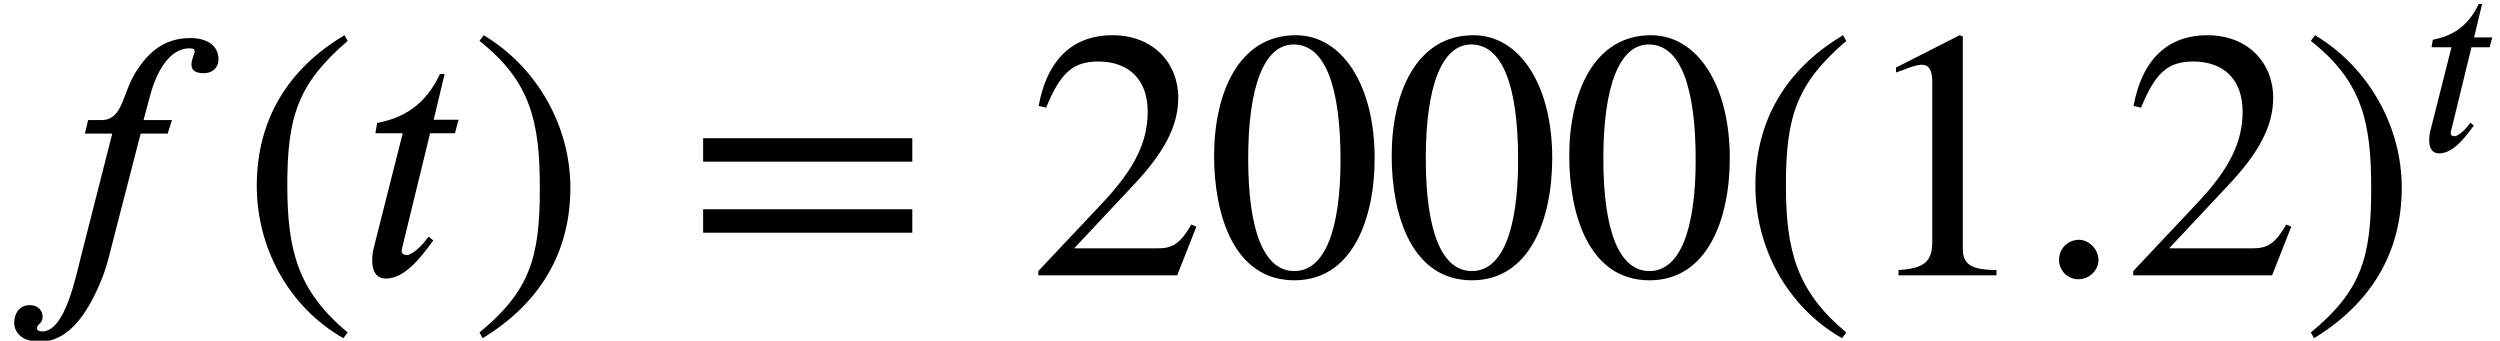
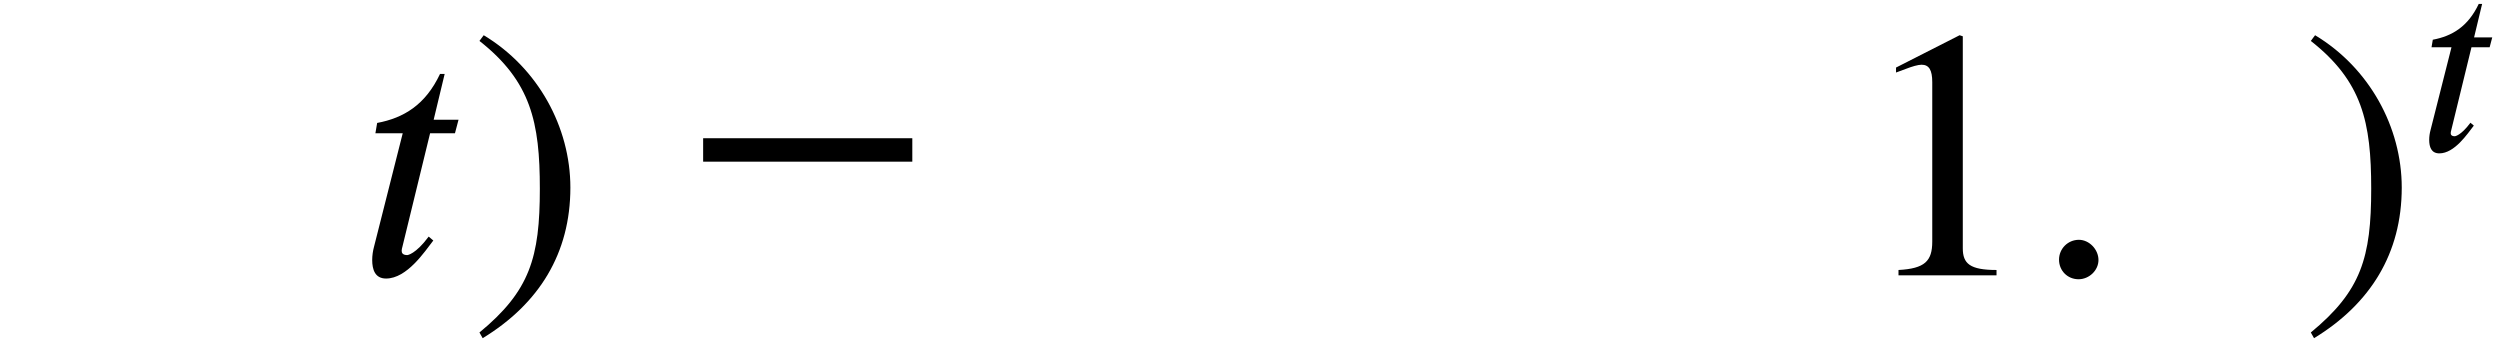
<svg xmlns="http://www.w3.org/2000/svg" xmlns:xlink="http://www.w3.org/1999/xlink" version="1.1" width="76.791pt" height="10.464pt" viewBox="70.735 60.285 76.791 10.464">
  <defs>
    <path id="g0-58" d="M1.443 -0.343C1.443 -0.582 1.235 -0.797 1.004 -0.797C0.757 -0.797 0.558 -0.598 0.558 -0.351S0.749 0.088 0.996 0.088C1.235 0.088 1.443 -0.112 1.443 -0.343Z" />
-     <path id="g0-102" d="M1.977 -3.483L1.905 -3.18H2.519L1.825 -0.454C1.706 0 1.467 1.259 0.948 1.259C0.877 1.259 0.829 1.235 0.829 1.188C0.829 1.092 0.956 1.084 0.956 0.933C0.956 0.813 0.877 0.669 0.662 0.669C0.43 0.669 0.319 0.869 0.319 1.06C0.319 1.299 0.51 1.49 0.893 1.49C1.594 1.49 2.024 0.733 2.287 0.072C2.407 -0.223 2.471 -0.526 2.527 -0.741L3.156 -3.18H3.762L3.858 -3.483H3.22L3.371 -4.041C3.539 -4.663 3.85 -5.093 4.248 -5.093C4.344 -5.093 4.368 -5.069 4.368 -5.029C4.368 -4.965 4.296 -4.846 4.296 -4.734S4.352 -4.535 4.575 -4.535C4.734 -4.535 4.902 -4.631 4.902 -4.854C4.902 -5.133 4.67 -5.324 4.272 -5.324C3.666 -5.324 3.324 -4.981 3.076 -4.607C2.734 -4.097 2.774 -3.483 2.271 -3.483H1.977Z" />
    <path id="g0-116" d="M2.256 -3.491H1.698L1.945 -4.519H1.841C1.514 -3.826 1.028 -3.531 0.43 -3.419L0.391 -3.188H1.004L0.359 -0.638C0.335 -0.55 0.319 -0.446 0.319 -0.343C0.319 -0.128 0.383 0.072 0.63 0.072C1.1 0.072 1.498 -0.534 1.69 -0.781L1.586 -0.869C1.291 -0.47 1.108 -0.454 1.108 -0.454C1.004 -0.454 0.98 -0.502 0.98 -0.55C0.98 -0.574 0.988 -0.614 0.996 -0.638L1.618 -3.188H2.176L2.256 -3.491Z" />
-     <path id="g2-46" d="M3.316 1.756C1.789 0.48 1.462 -0.753 1.462 -2.782C1.462 -4.887 1.8 -5.902 3.316 -7.2L3.218 -7.375C1.473 -6.338 0.524 -4.767 0.524 -2.749C0.524 -0.895 1.462 0.949 3.185 1.931L3.316 1.756Z" />
    <path id="g2-47" d="M0.316 -7.2C1.898 -5.956 2.171 -4.702 2.171 -2.662C2.171 -0.545 1.865 0.48 0.316 1.756L0.415 1.931C2.149 0.873 3.109 -0.676 3.109 -2.695C3.109 -4.549 2.116 -6.371 0.447 -7.375L0.316 -7.2Z" />
-     <path id="g2-48" d="M5.193 -3.6C5.193 -5.836 4.2 -7.375 2.771 -7.375C1.015 -7.375 0.262 -5.596 0.262 -3.665C0.262 -1.876 0.862 0.153 2.727 0.153C4.505 0.153 5.193 -1.724 5.193 -3.6ZM4.145 -3.545C4.145 -1.385 3.655 -0.131 2.727 -0.131C1.789 -0.131 1.309 -1.375 1.309 -3.589S1.8 -7.091 2.705 -7.091C3.665 -7.091 4.145 -5.815 4.145 -3.545Z" />
    <path id="g2-49" d="M4.298 0V-0.164C3.48 -0.164 3.262 -0.36 3.262 -0.829V-7.342L3.164 -7.375L1.211 -6.382V-6.229L1.505 -6.338C1.702 -6.415 1.887 -6.469 1.996 -6.469C2.225 -6.469 2.324 -6.305 2.324 -5.935V-1.036C2.324 -0.436 2.095 -0.207 1.287 -0.164V0H4.298Z" />
-     <path id="g2-50" d="M5.171 -1.495L5.018 -1.56C4.658 -0.949 4.429 -0.829 3.971 -0.829H1.418L3.218 -2.749C4.189 -3.775 4.615 -4.593 4.615 -5.455C4.615 -6.535 3.829 -7.375 2.596 -7.375C1.255 -7.375 0.556 -6.48 0.327 -5.204L0.556 -5.149C0.993 -6.218 1.375 -6.567 2.16 -6.567C3.087 -6.567 3.676 -6.022 3.676 -5.029C3.676 -4.102 3.284 -3.273 2.258 -2.193L0.316 -0.131V0H4.582L5.171 -1.495Z" />
-     <path id="g2-61" d="M6.949 -3.491V-4.211H0.524V-3.491H6.949ZM6.949 -1.309V-2.029H0.524V-1.309H6.949Z" />
+     <path id="g2-61" d="M6.949 -3.491V-4.211H0.524V-3.491H6.949ZM6.949 -1.309V-2.029H0.524H6.949Z" />
    <use id="g1-58" xlink:href="#g0-58" transform="scale(1.369)" />
    <use id="g1-102" xlink:href="#g0-102" transform="scale(1.369)" />
    <use id="g1-116" xlink:href="#g0-116" transform="scale(1.369)" />
  </defs>
  <g id="page1">
    <use x="70.735" y="68.742" xlink:href="#g1-102" />
    <use x="78.098" y="68.742" xlink:href="#g2-46" />
    <use x="81.731" y="68.742" xlink:href="#g1-116" />
    <use x="85.146" y="68.742" xlink:href="#g2-47" />
    <use x="91.809" y="68.742" xlink:href="#g2-61" />
    <use x="102.312" y="68.742" xlink:href="#g2-50" />
    <use x="107.766" y="68.742" xlink:href="#g2-48" />
    <use x="113.221" y="68.742" xlink:href="#g2-48" />
    <use x="118.675" y="68.742" xlink:href="#g2-48" />
    <use x="124.13" y="68.742" xlink:href="#g2-46" />
    <use x="127.763" y="68.742" xlink:href="#g2-49" />
    <use x="133.217" y="68.742" xlink:href="#g1-58" />
    <use x="135.944" y="68.742" xlink:href="#g2-50" />
    <use x="141.399" y="68.742" xlink:href="#g2-47" />
    <use x="145.032" y="64.924" xlink:href="#g0-116" />
  </g>
</svg>